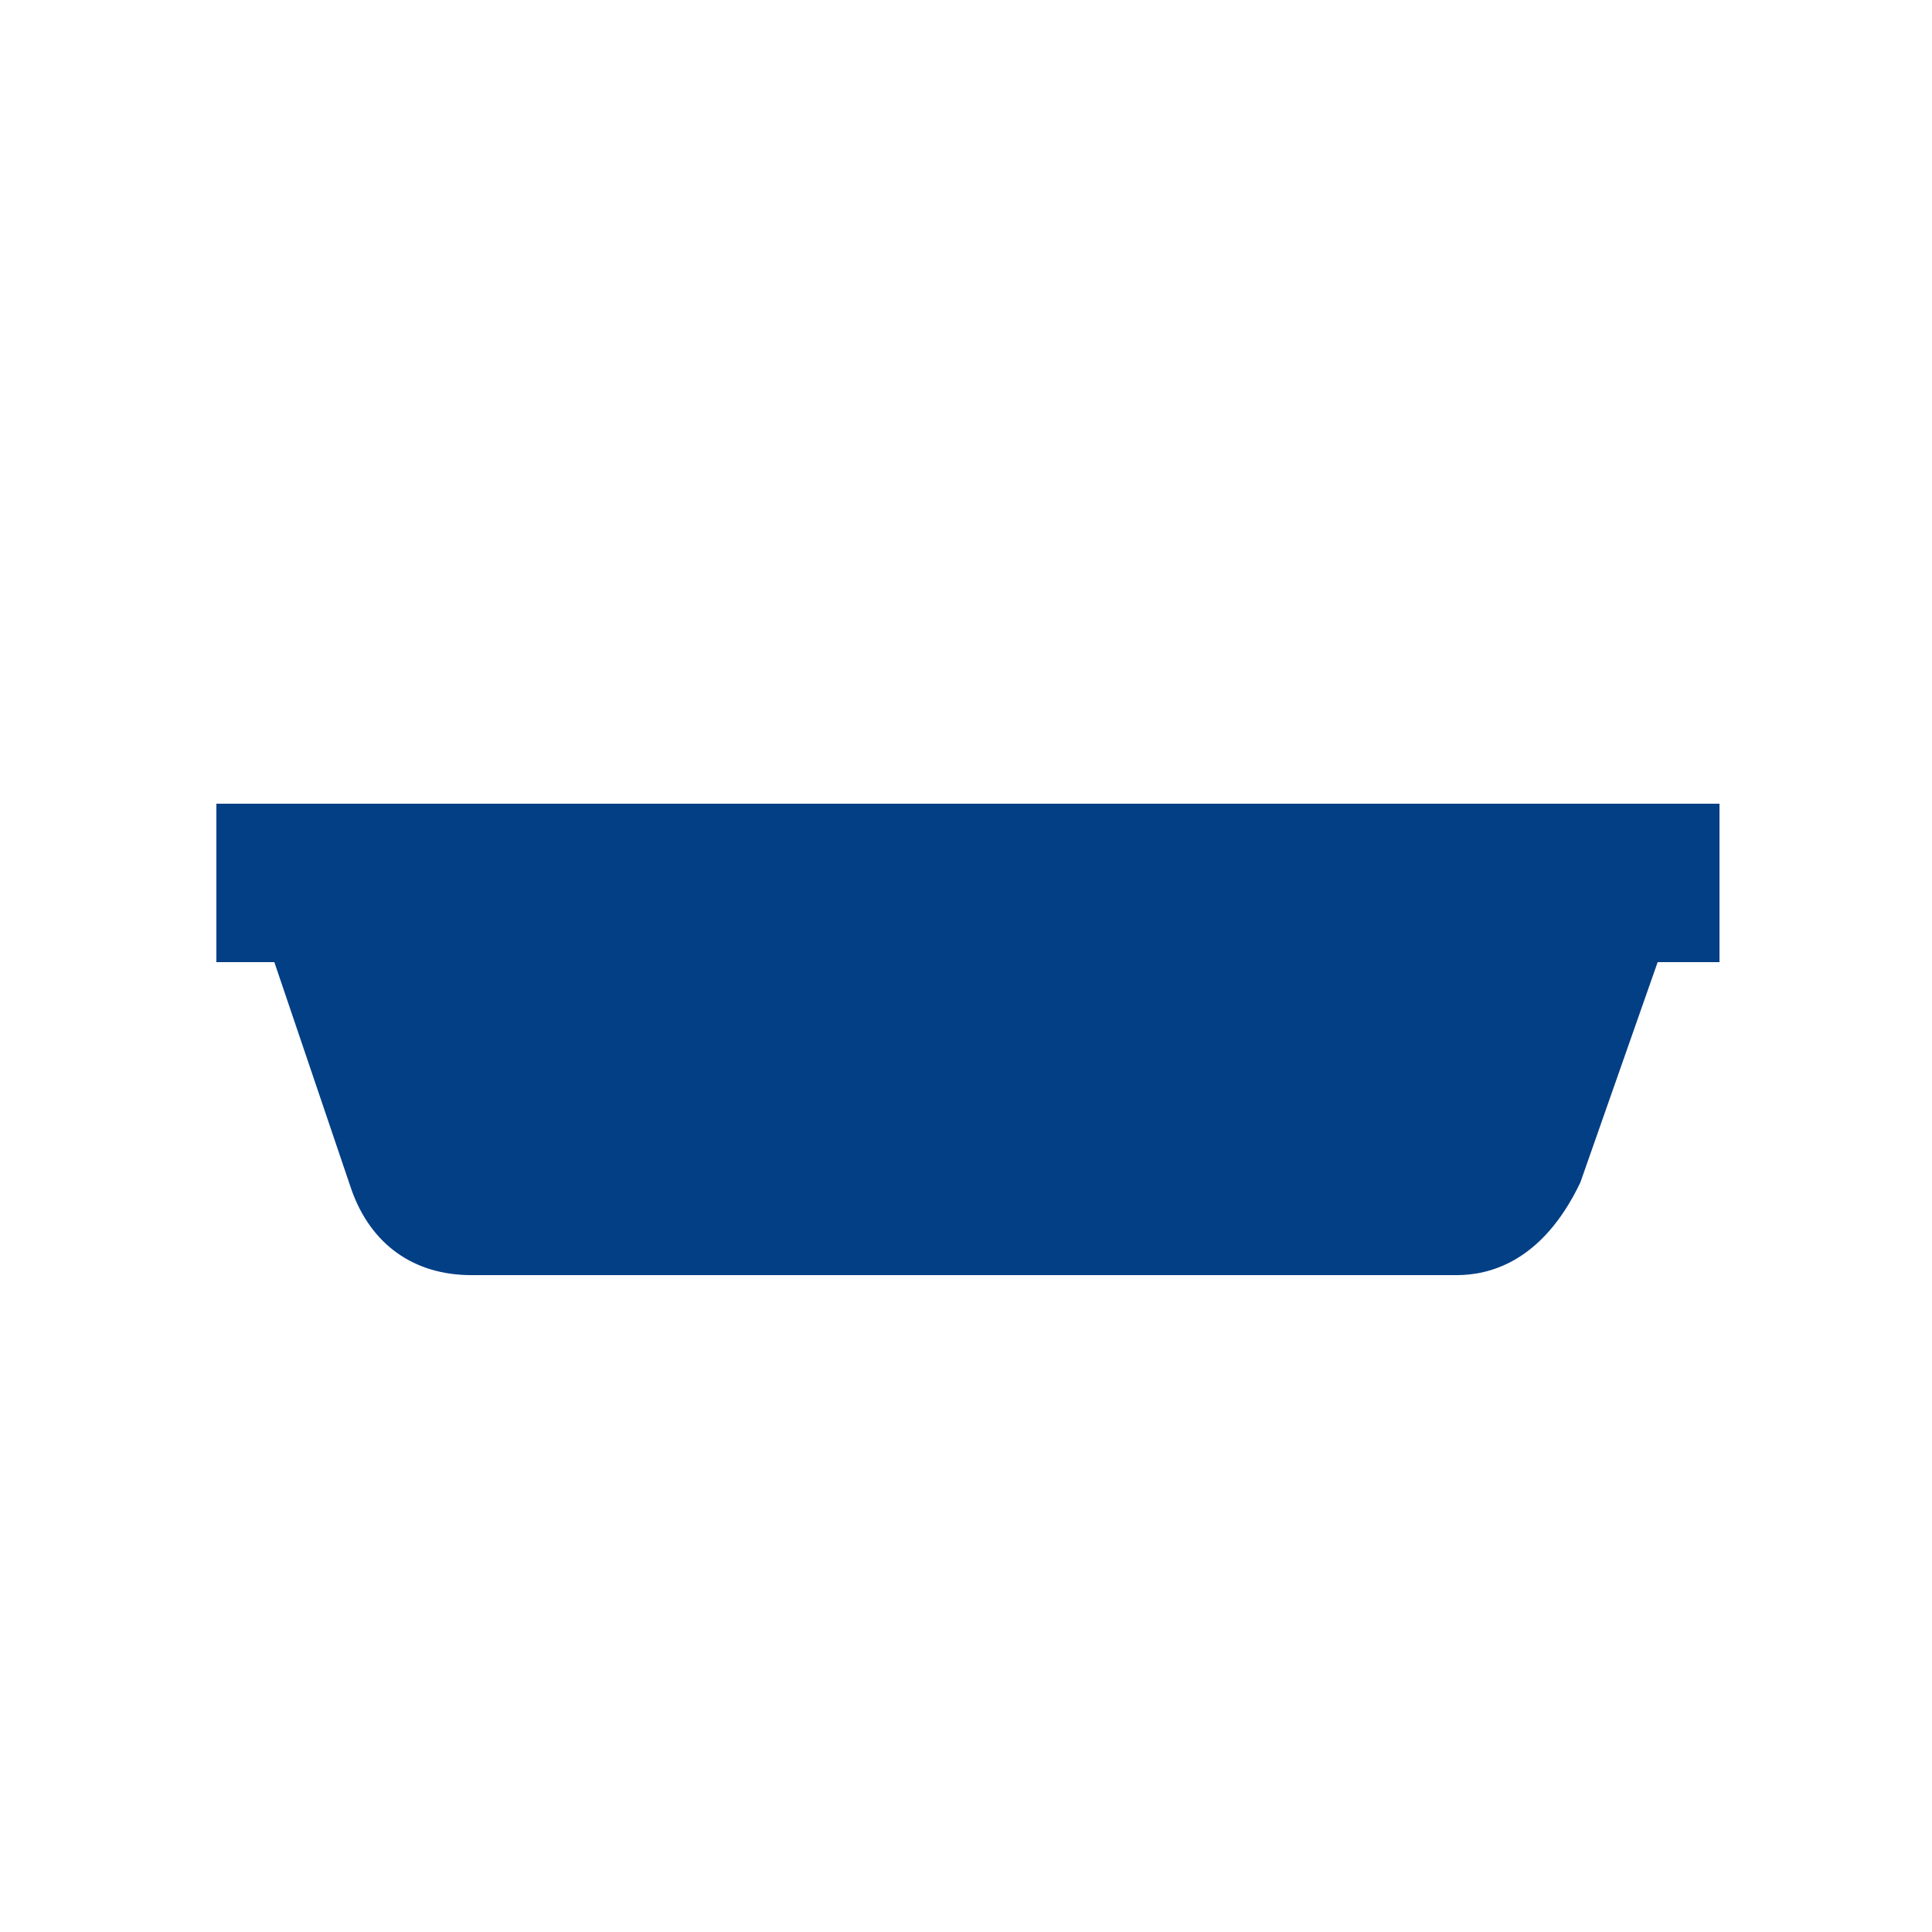
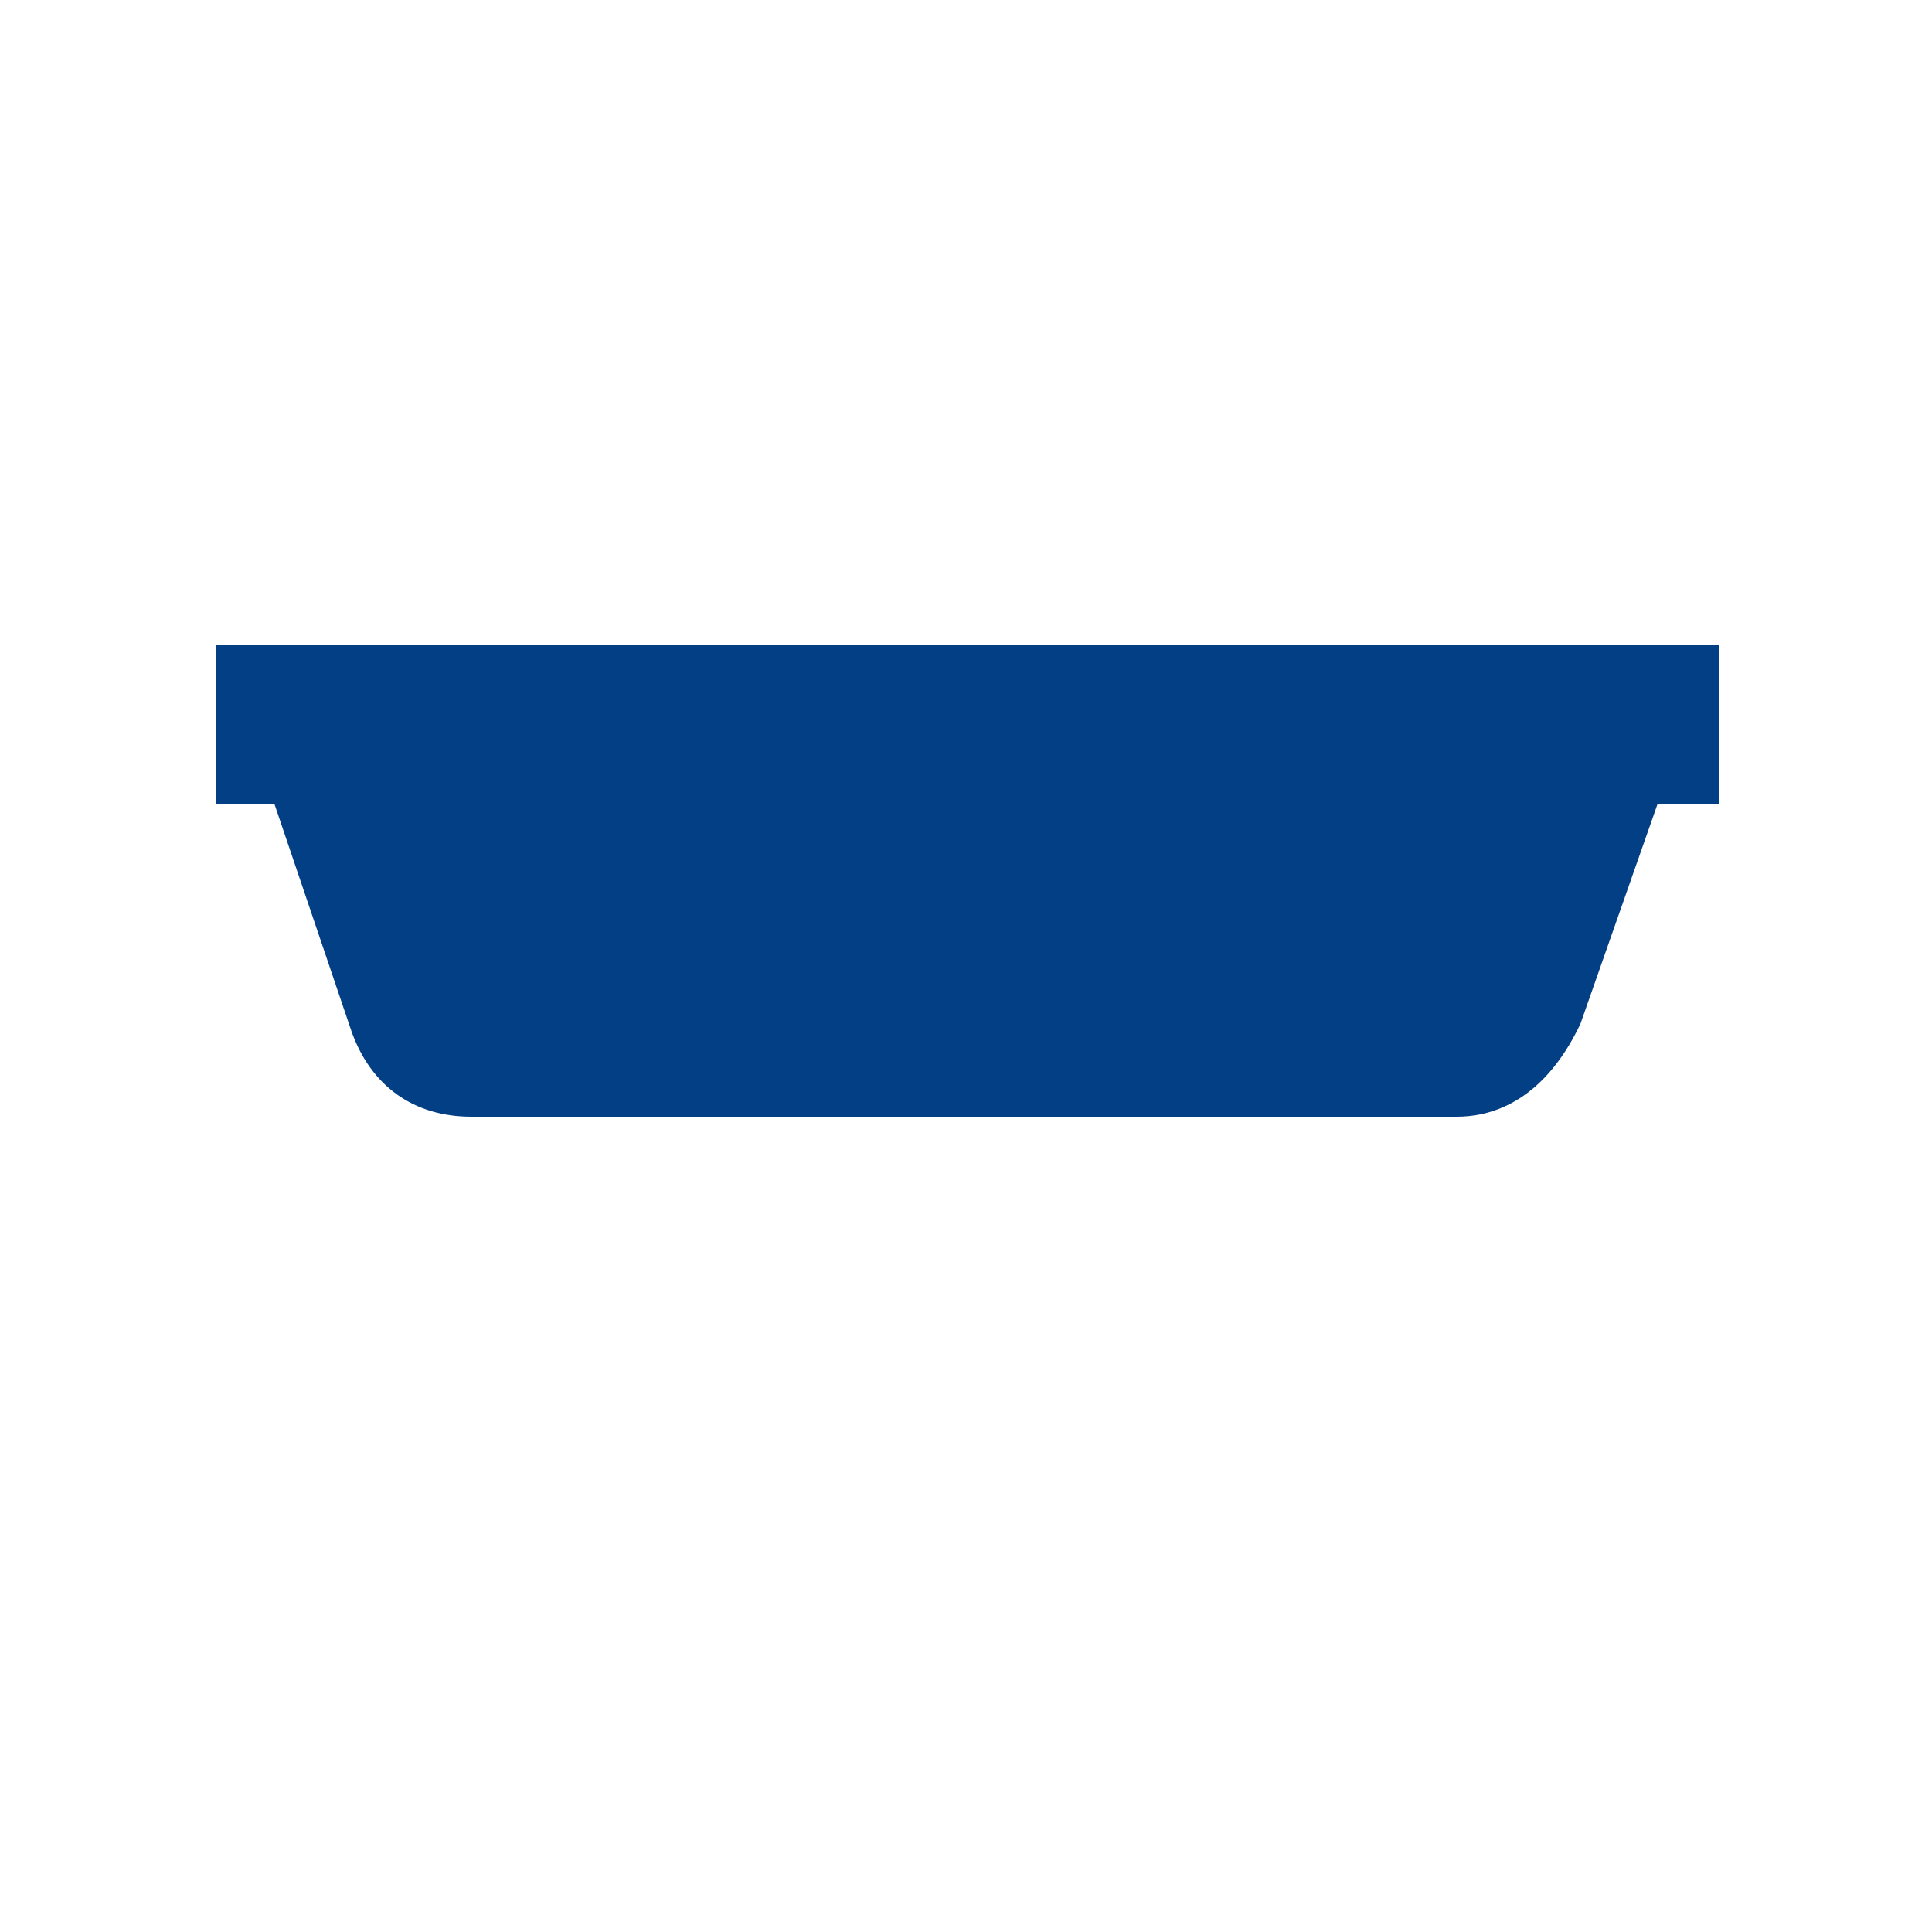
<svg xmlns="http://www.w3.org/2000/svg" version="1.1" id="Layer_1" x="0px" y="0px" viewBox="0 0 50 50" enable-background="new 0 0 50 50" xml:space="preserve">
-   <path fill="#033F85" d="M5.6,20.8v4.1h1.5l2,5.9c0.5,1.4,1.6,2.2,3.1,2.2h25.5c0.8,0,2.2-0.3,3.2-2.4l2-5.7h1.6v-4.1H5.6z" />
+   <path fill="#033F85" d="M5.6,20.8h1.5l2,5.9c0.5,1.4,1.6,2.2,3.1,2.2h25.5c0.8,0,2.2-0.3,3.2-2.4l2-5.7h1.6v-4.1H5.6z" />
</svg>